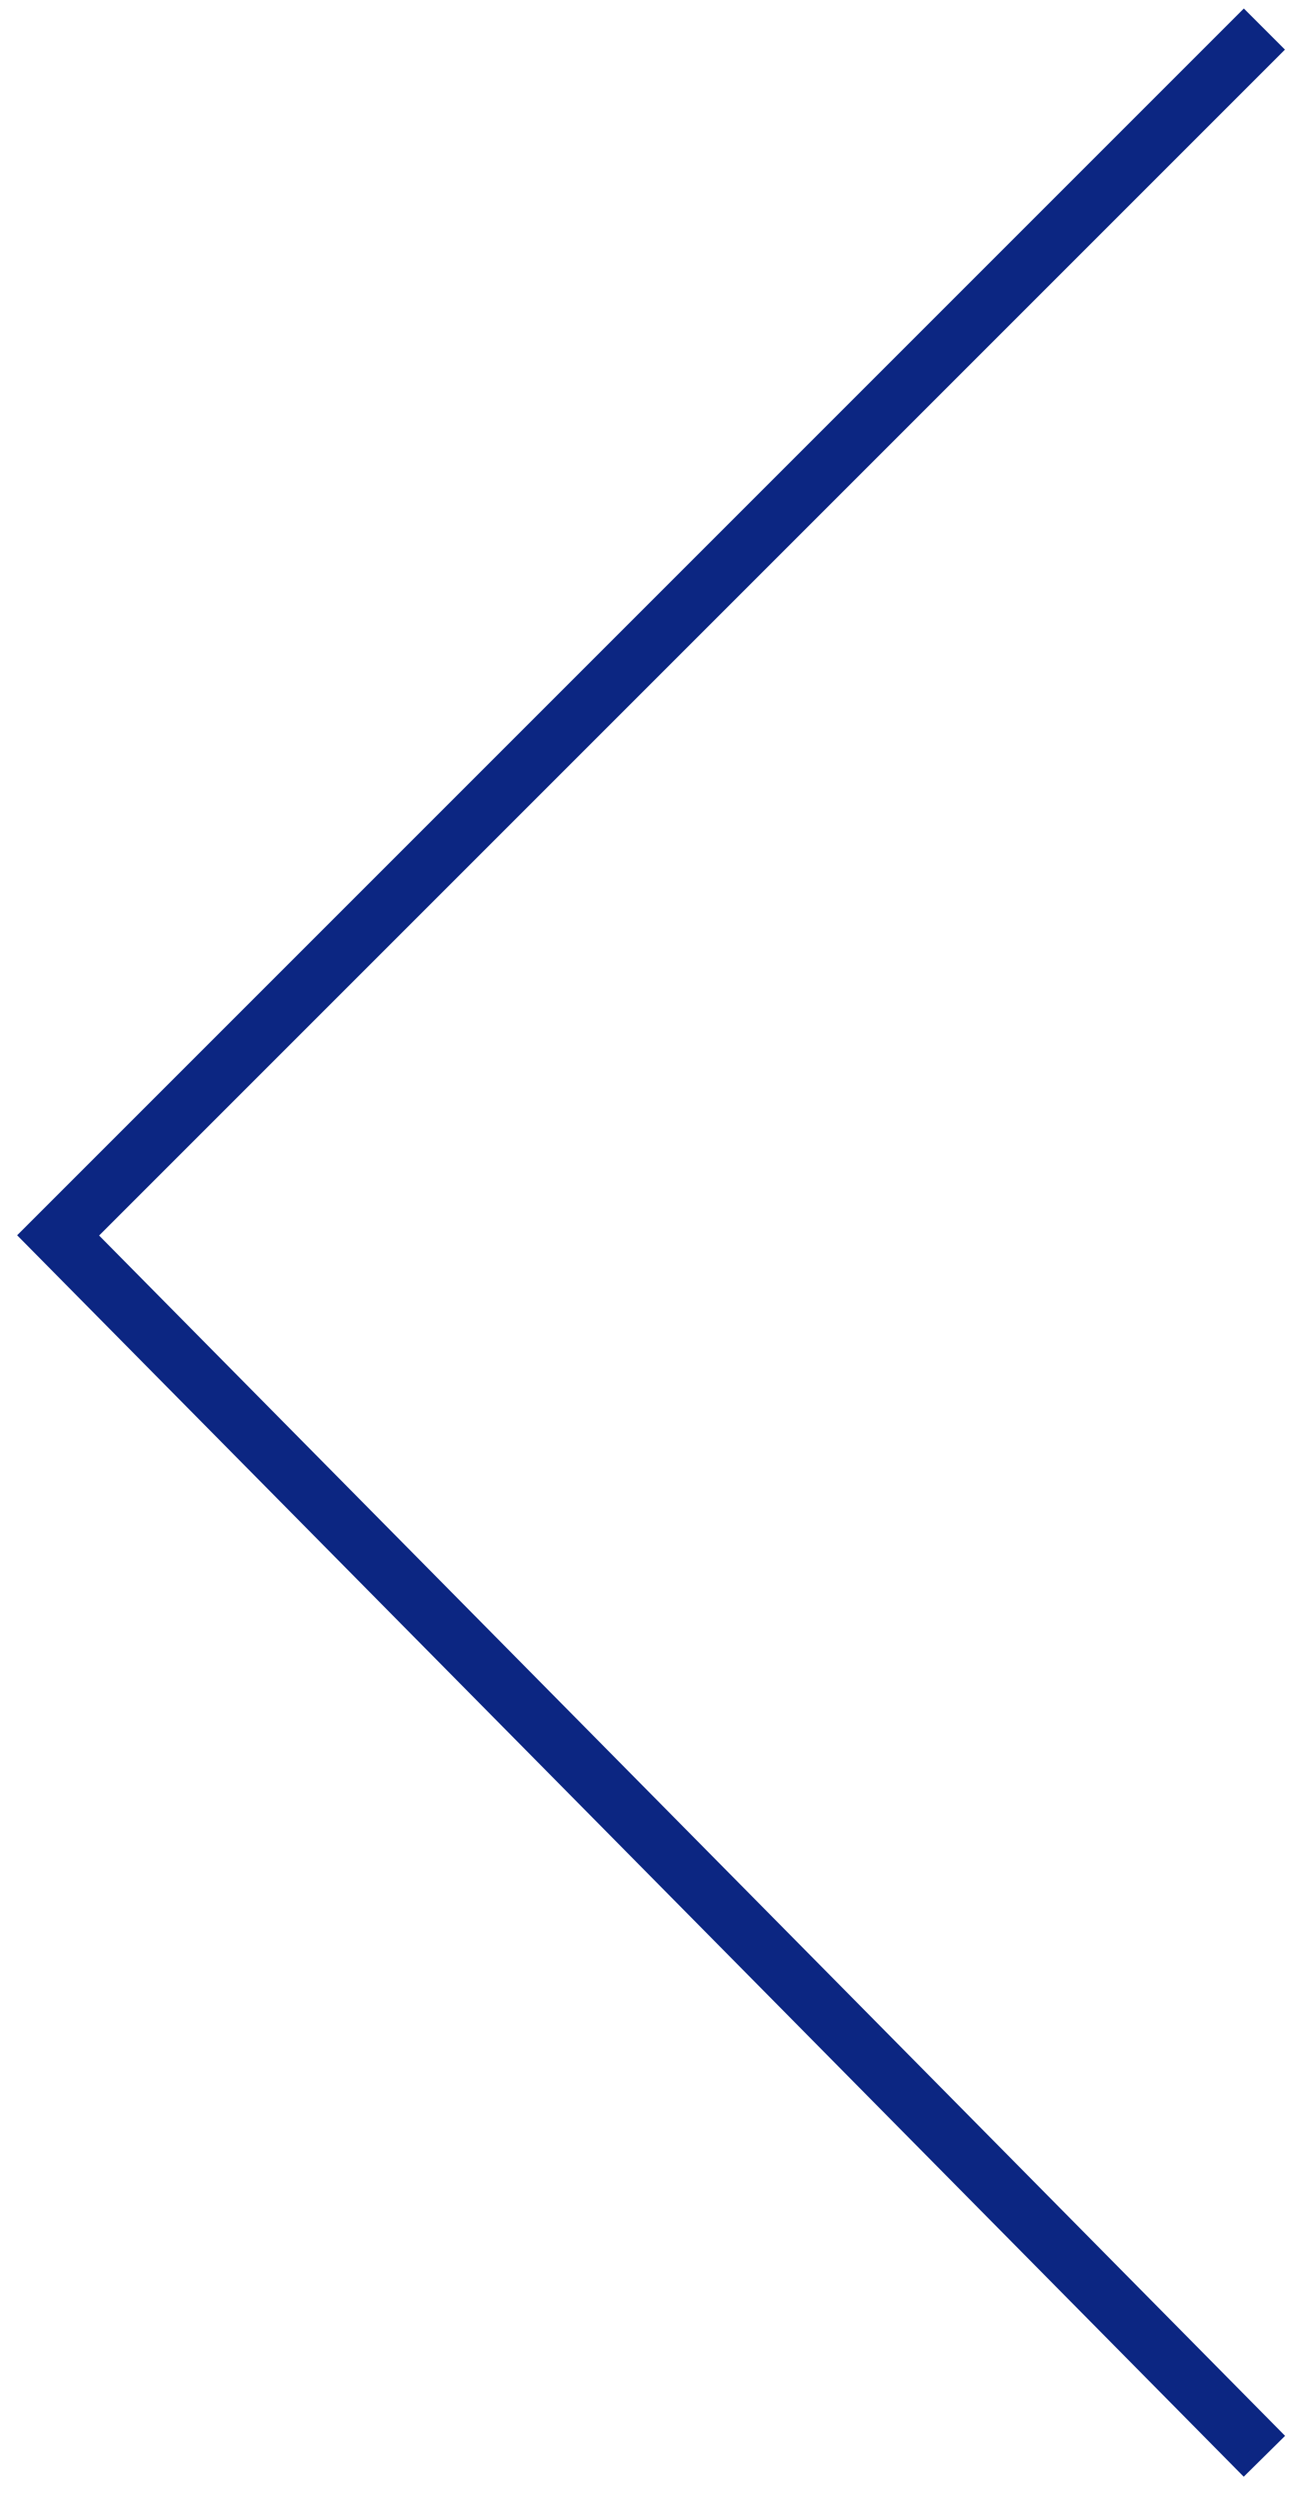
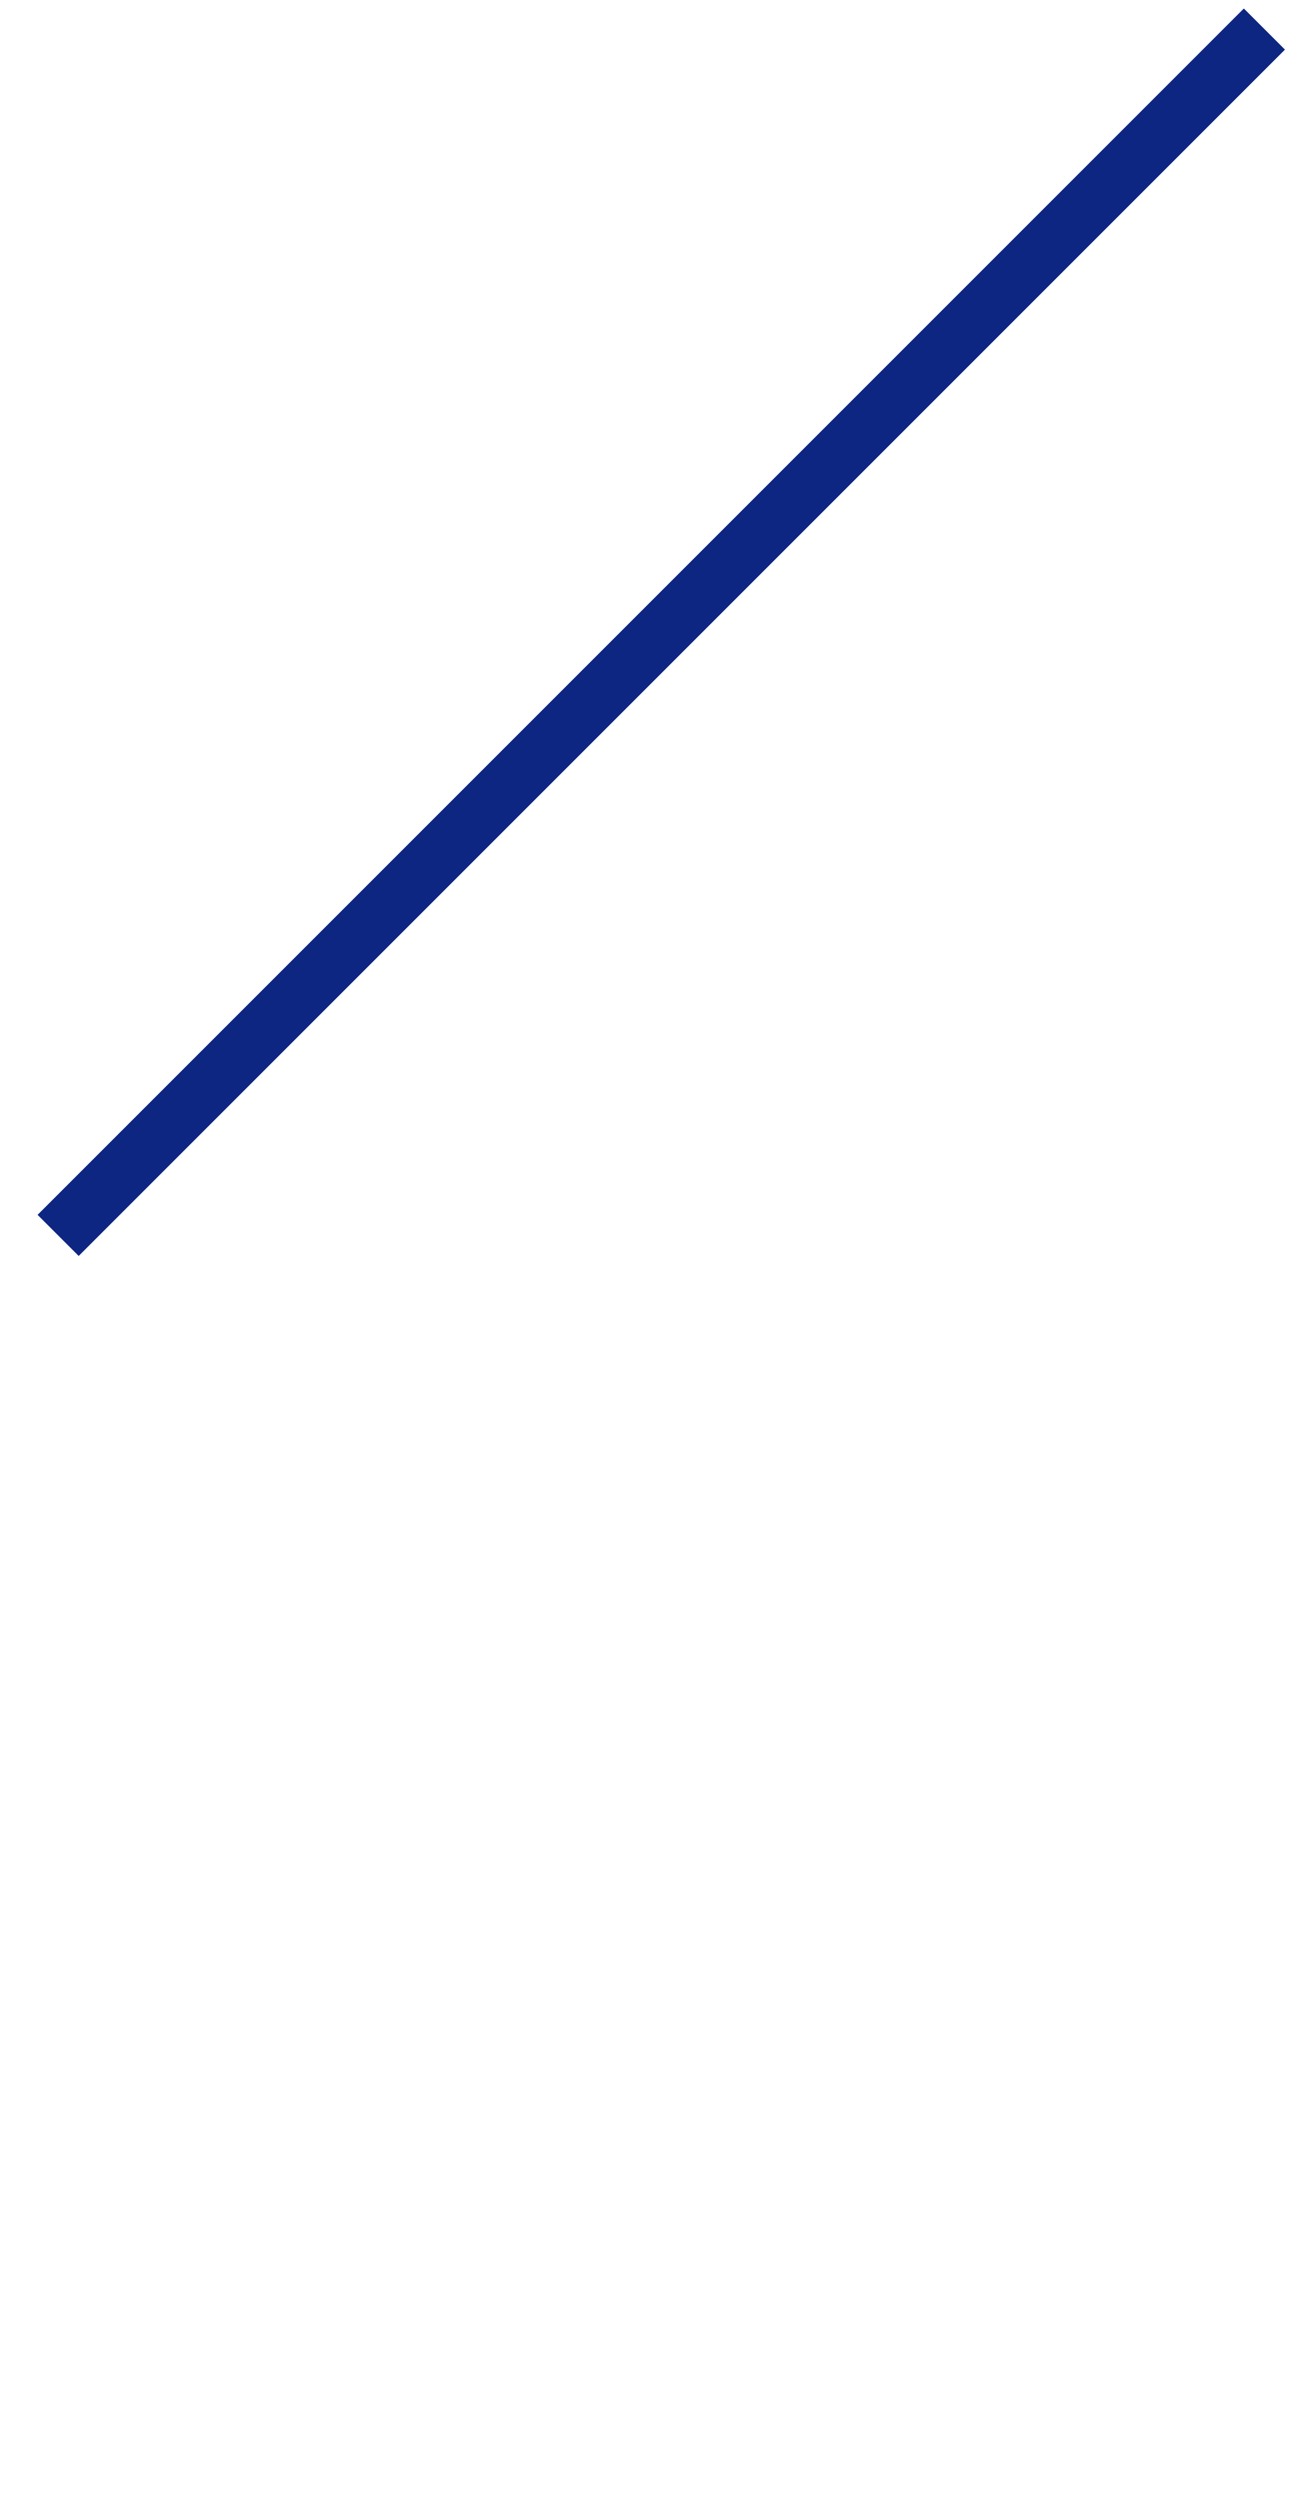
<svg xmlns="http://www.w3.org/2000/svg" width="45" height="86" viewBox="0 0 45 86" fill="none">
-   <path d="M43.5 1L2 42.5L43.5 84.5" stroke="#0C2682" stroke-width="2" />
+   <path d="M43.5 1L2 42.5" stroke="#0C2682" stroke-width="2" />
</svg>